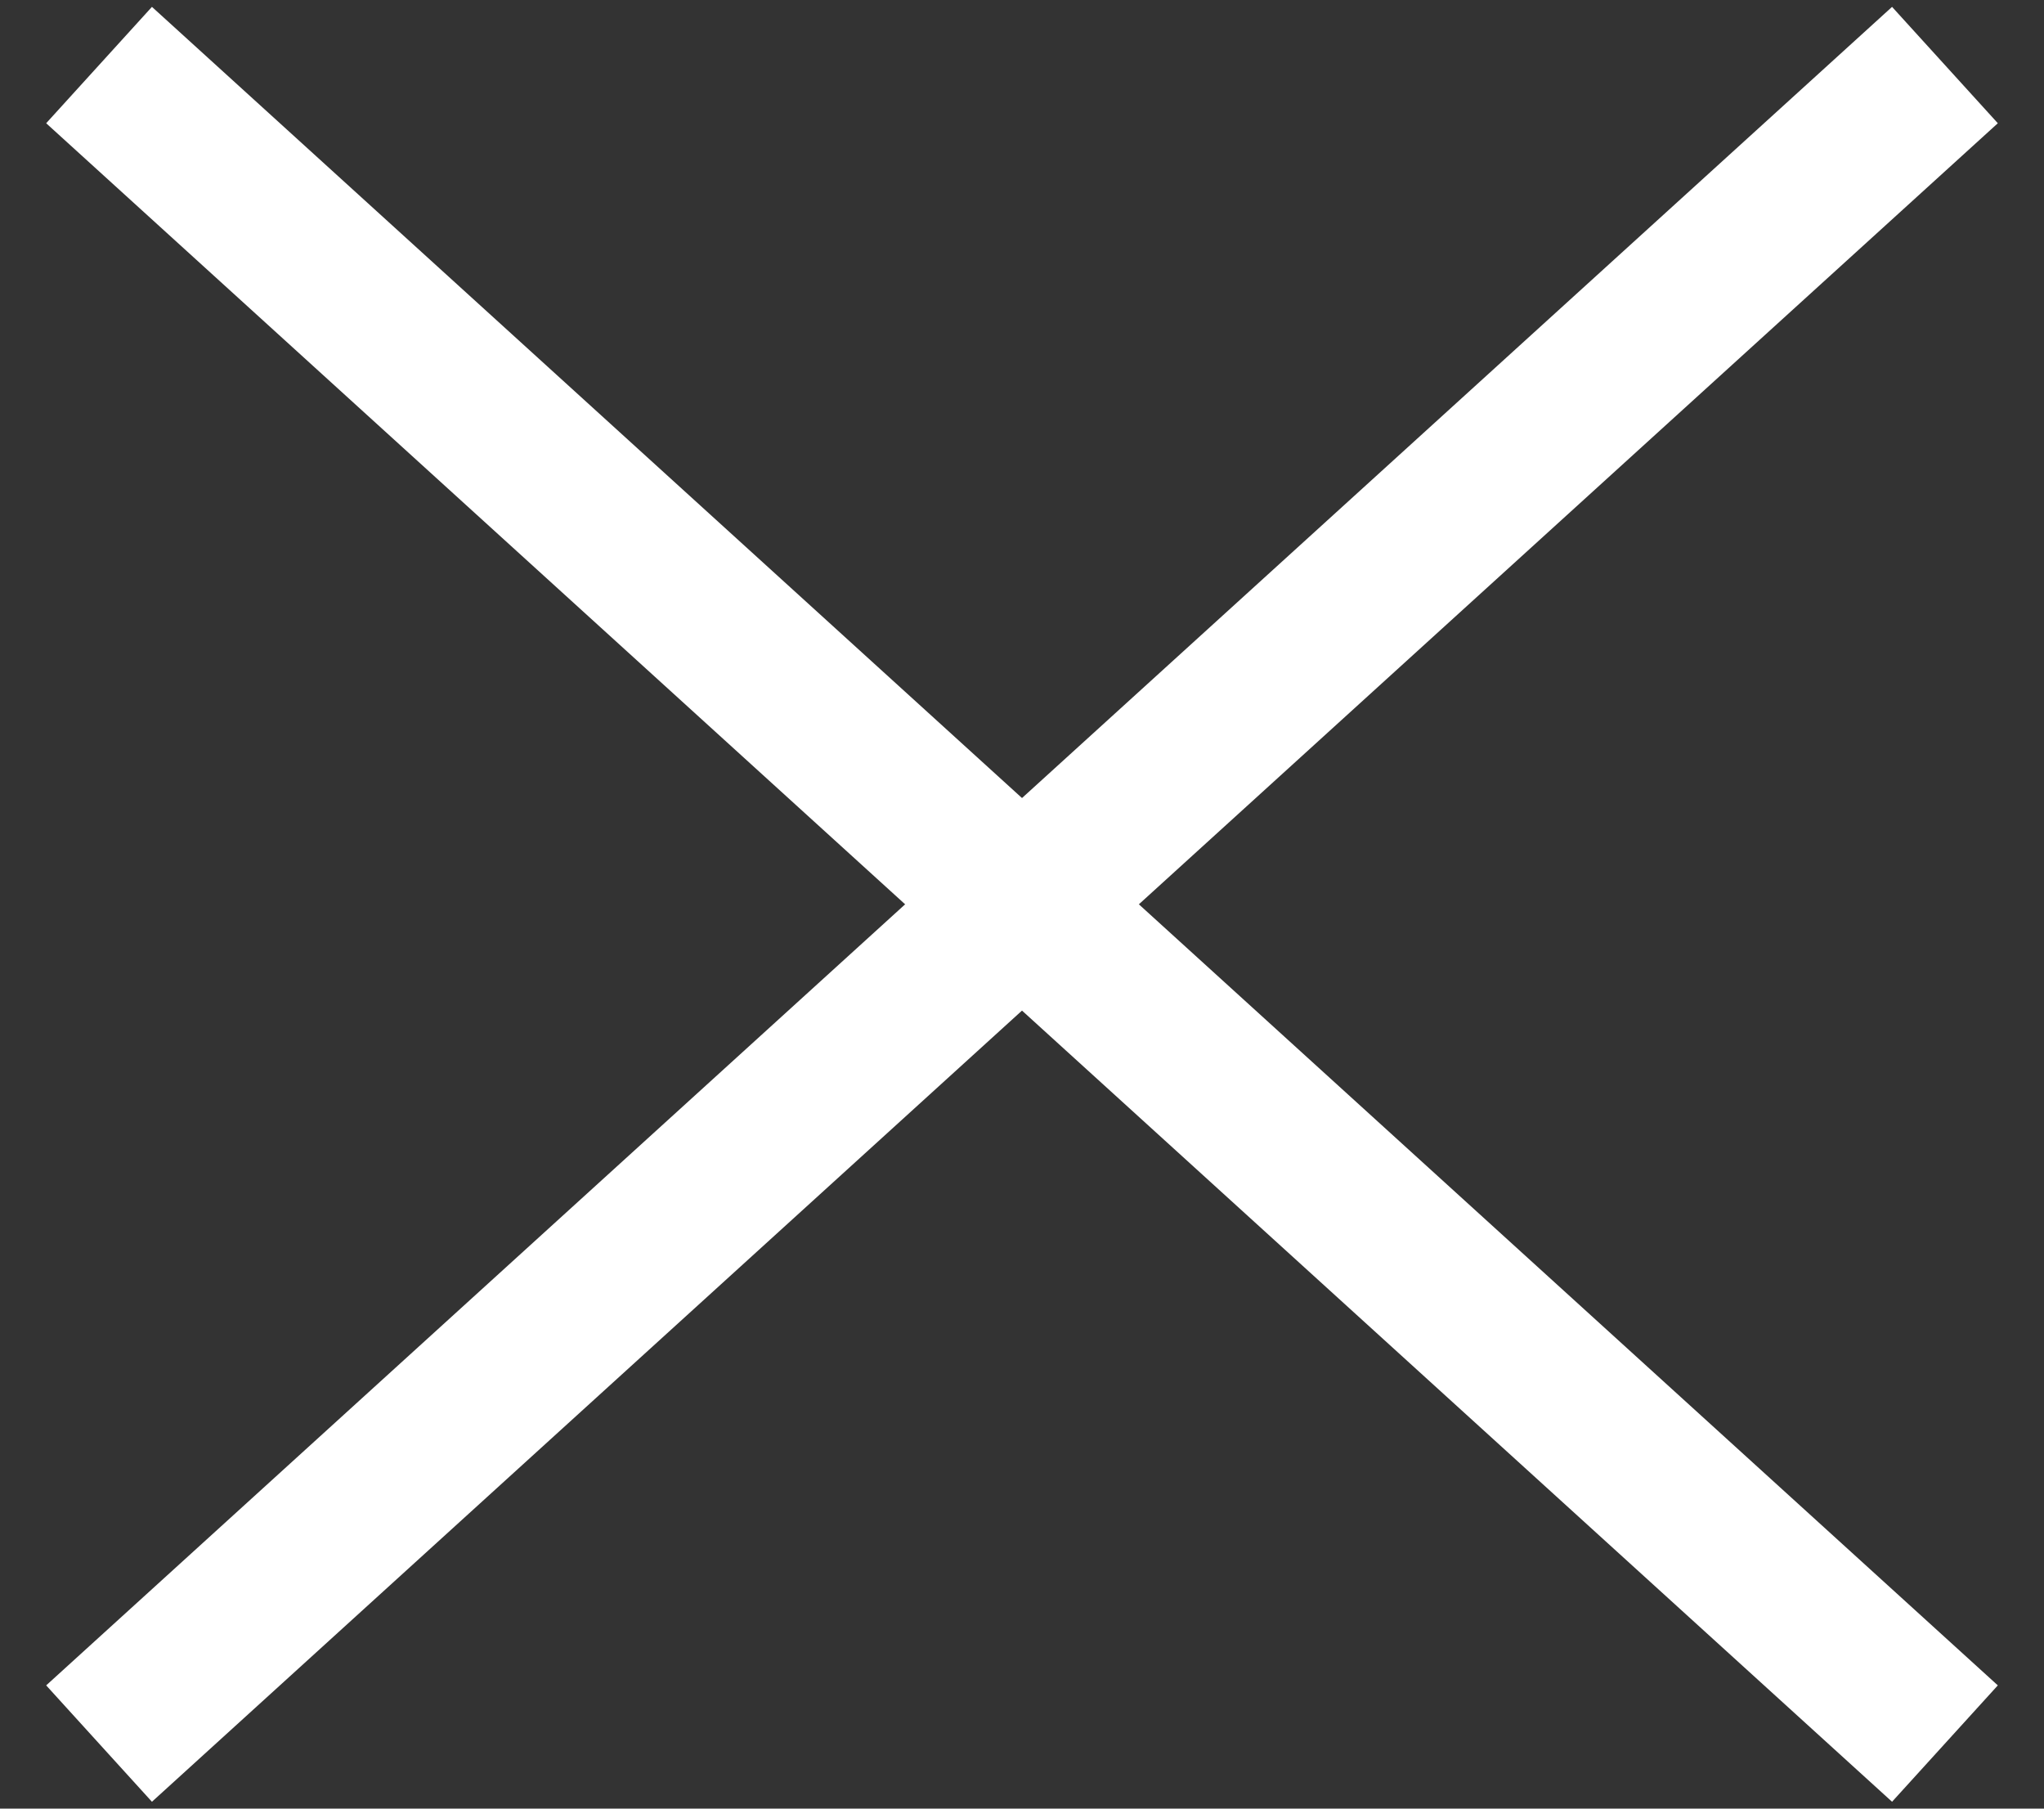
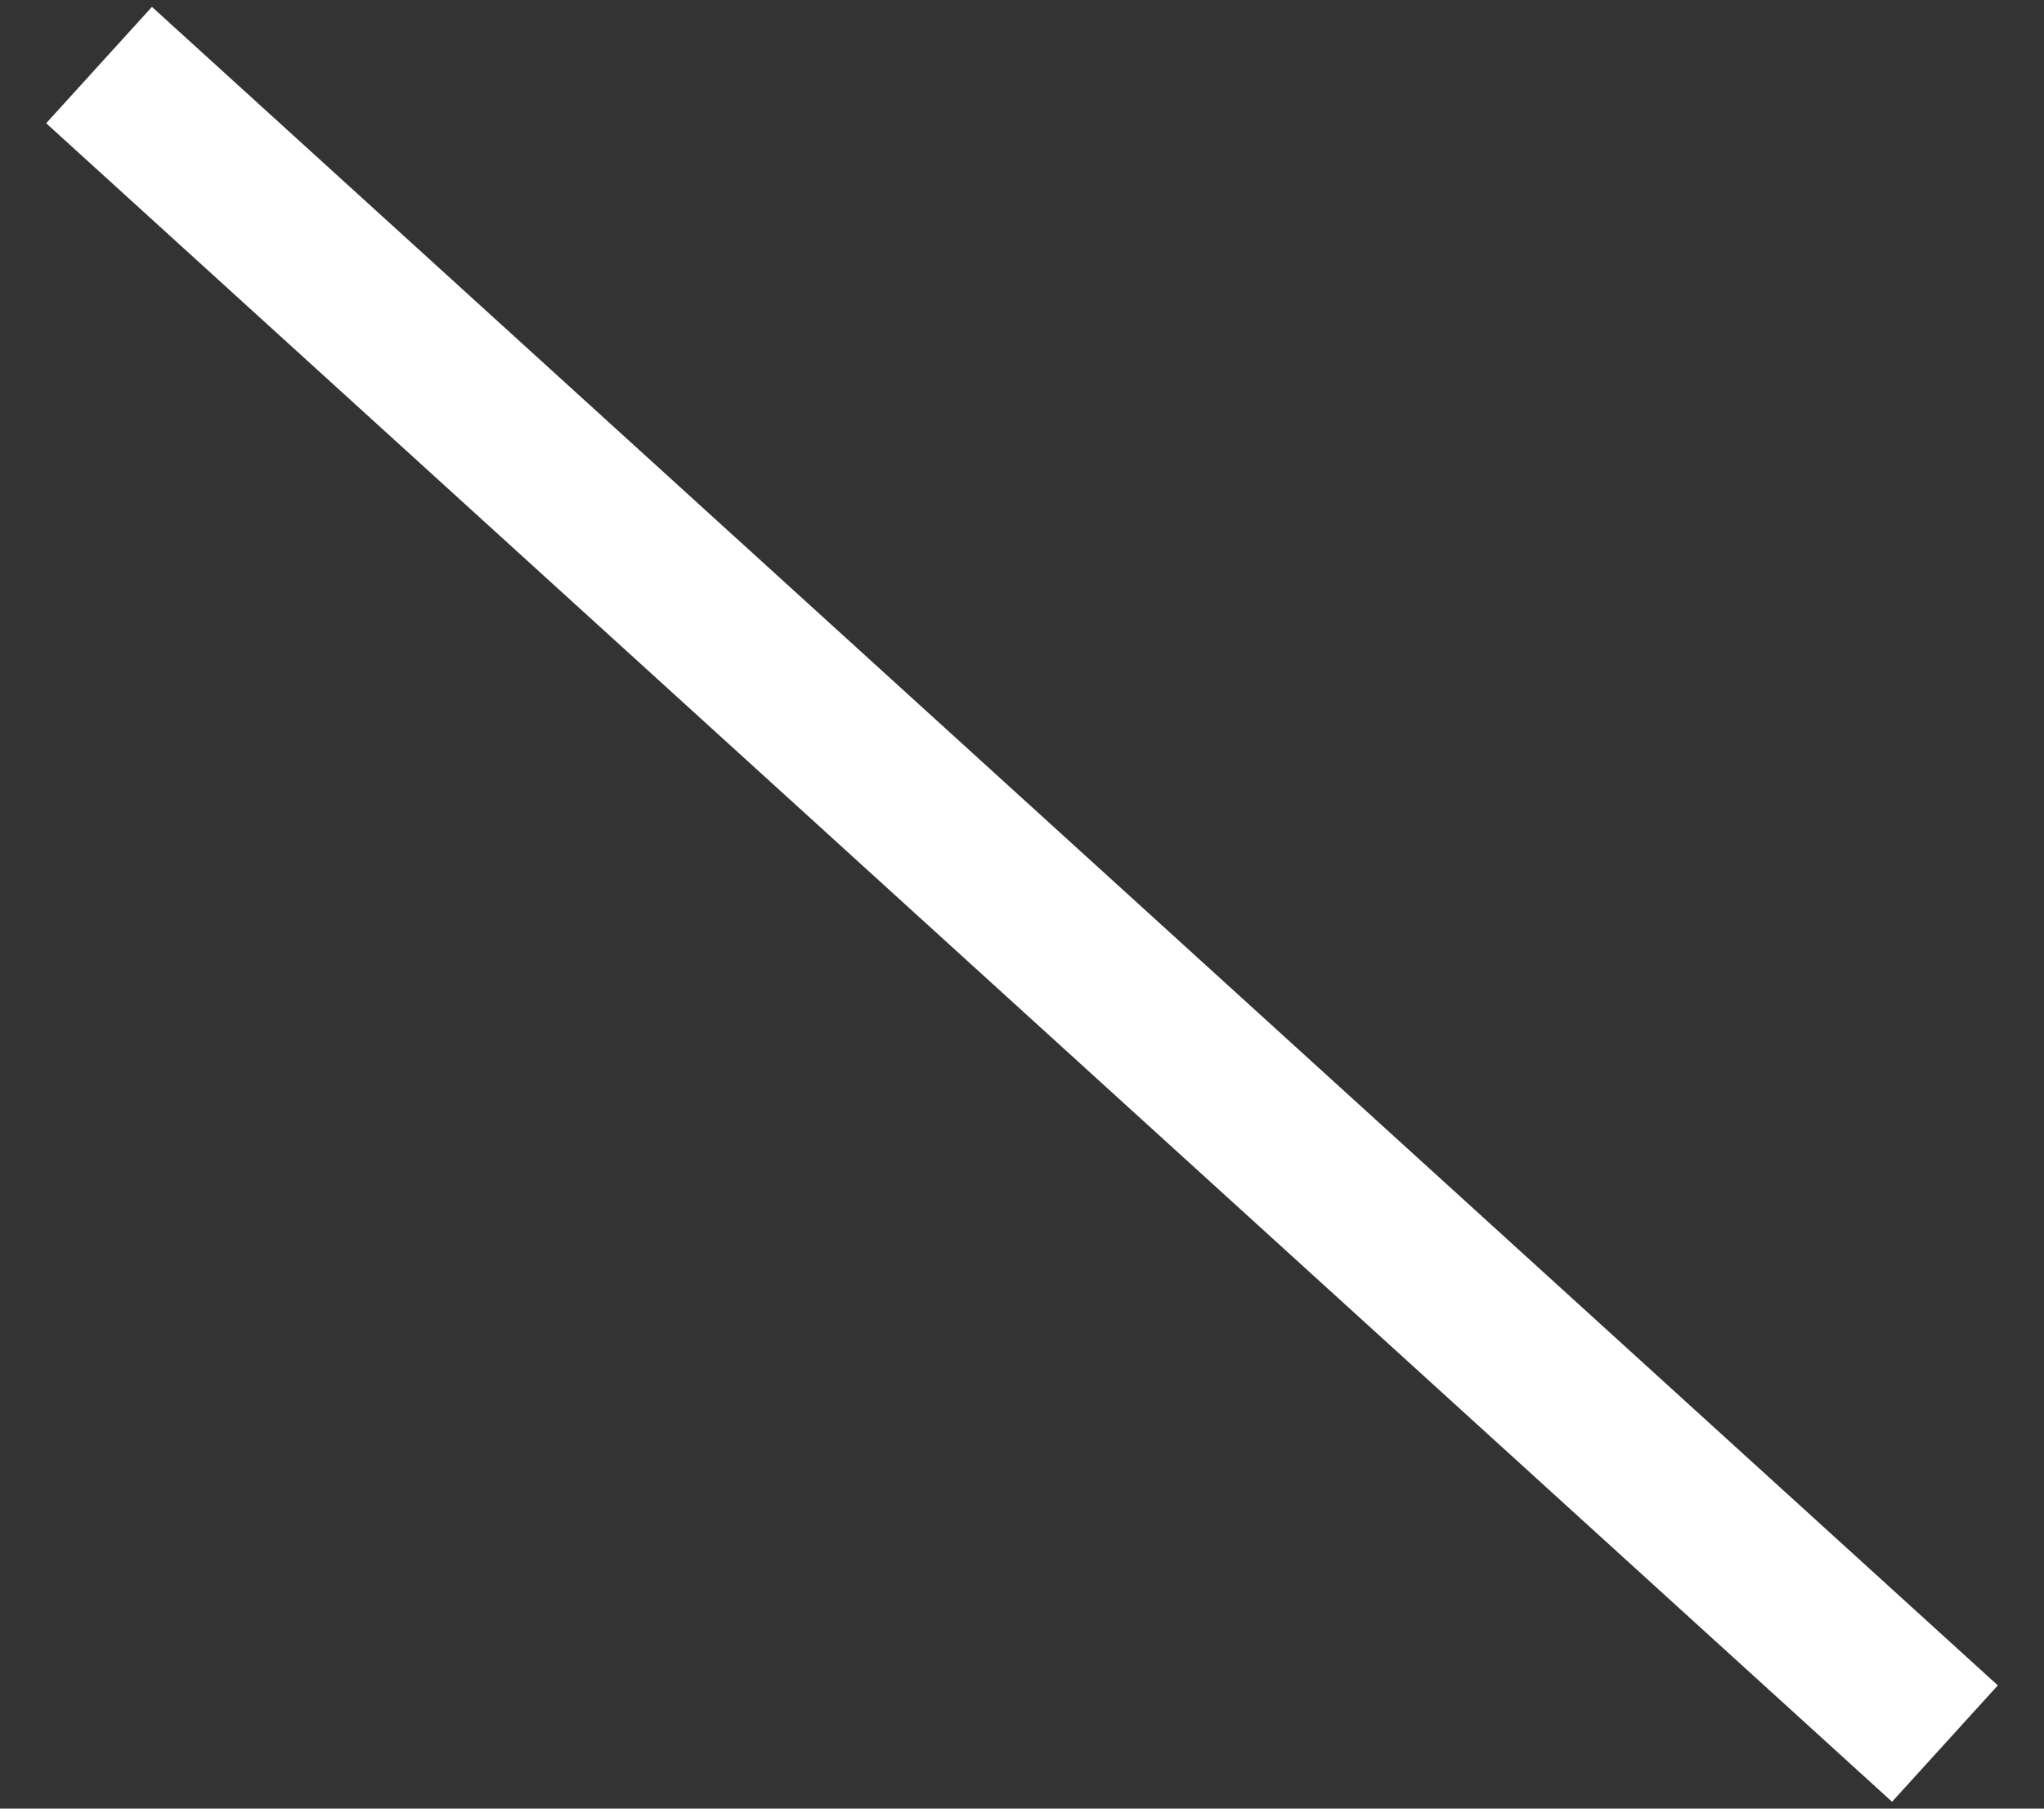
<svg xmlns="http://www.w3.org/2000/svg" width="26px" height="23px" viewBox="0 0 26 23" version="1.1">
  <rect x="0" y="0" width="26" height="23" fill="#333333" stroke="none" />
  <g stroke="none" stroke-width="1" fill="none" fill-rule="evenodd" stroke-linecap="square">
    <g transform="translate(-276, -26)" stroke="#FFFFFF" stroke-width="2">
      <g transform="translate(278, 27)">
        <path d="M3.81639165e-17,0.5 L22,20.5" />
-         <path d="M3.81639165e-17,20.5 L22,0.5" />
      </g>
    </g>
  </g>
</svg>